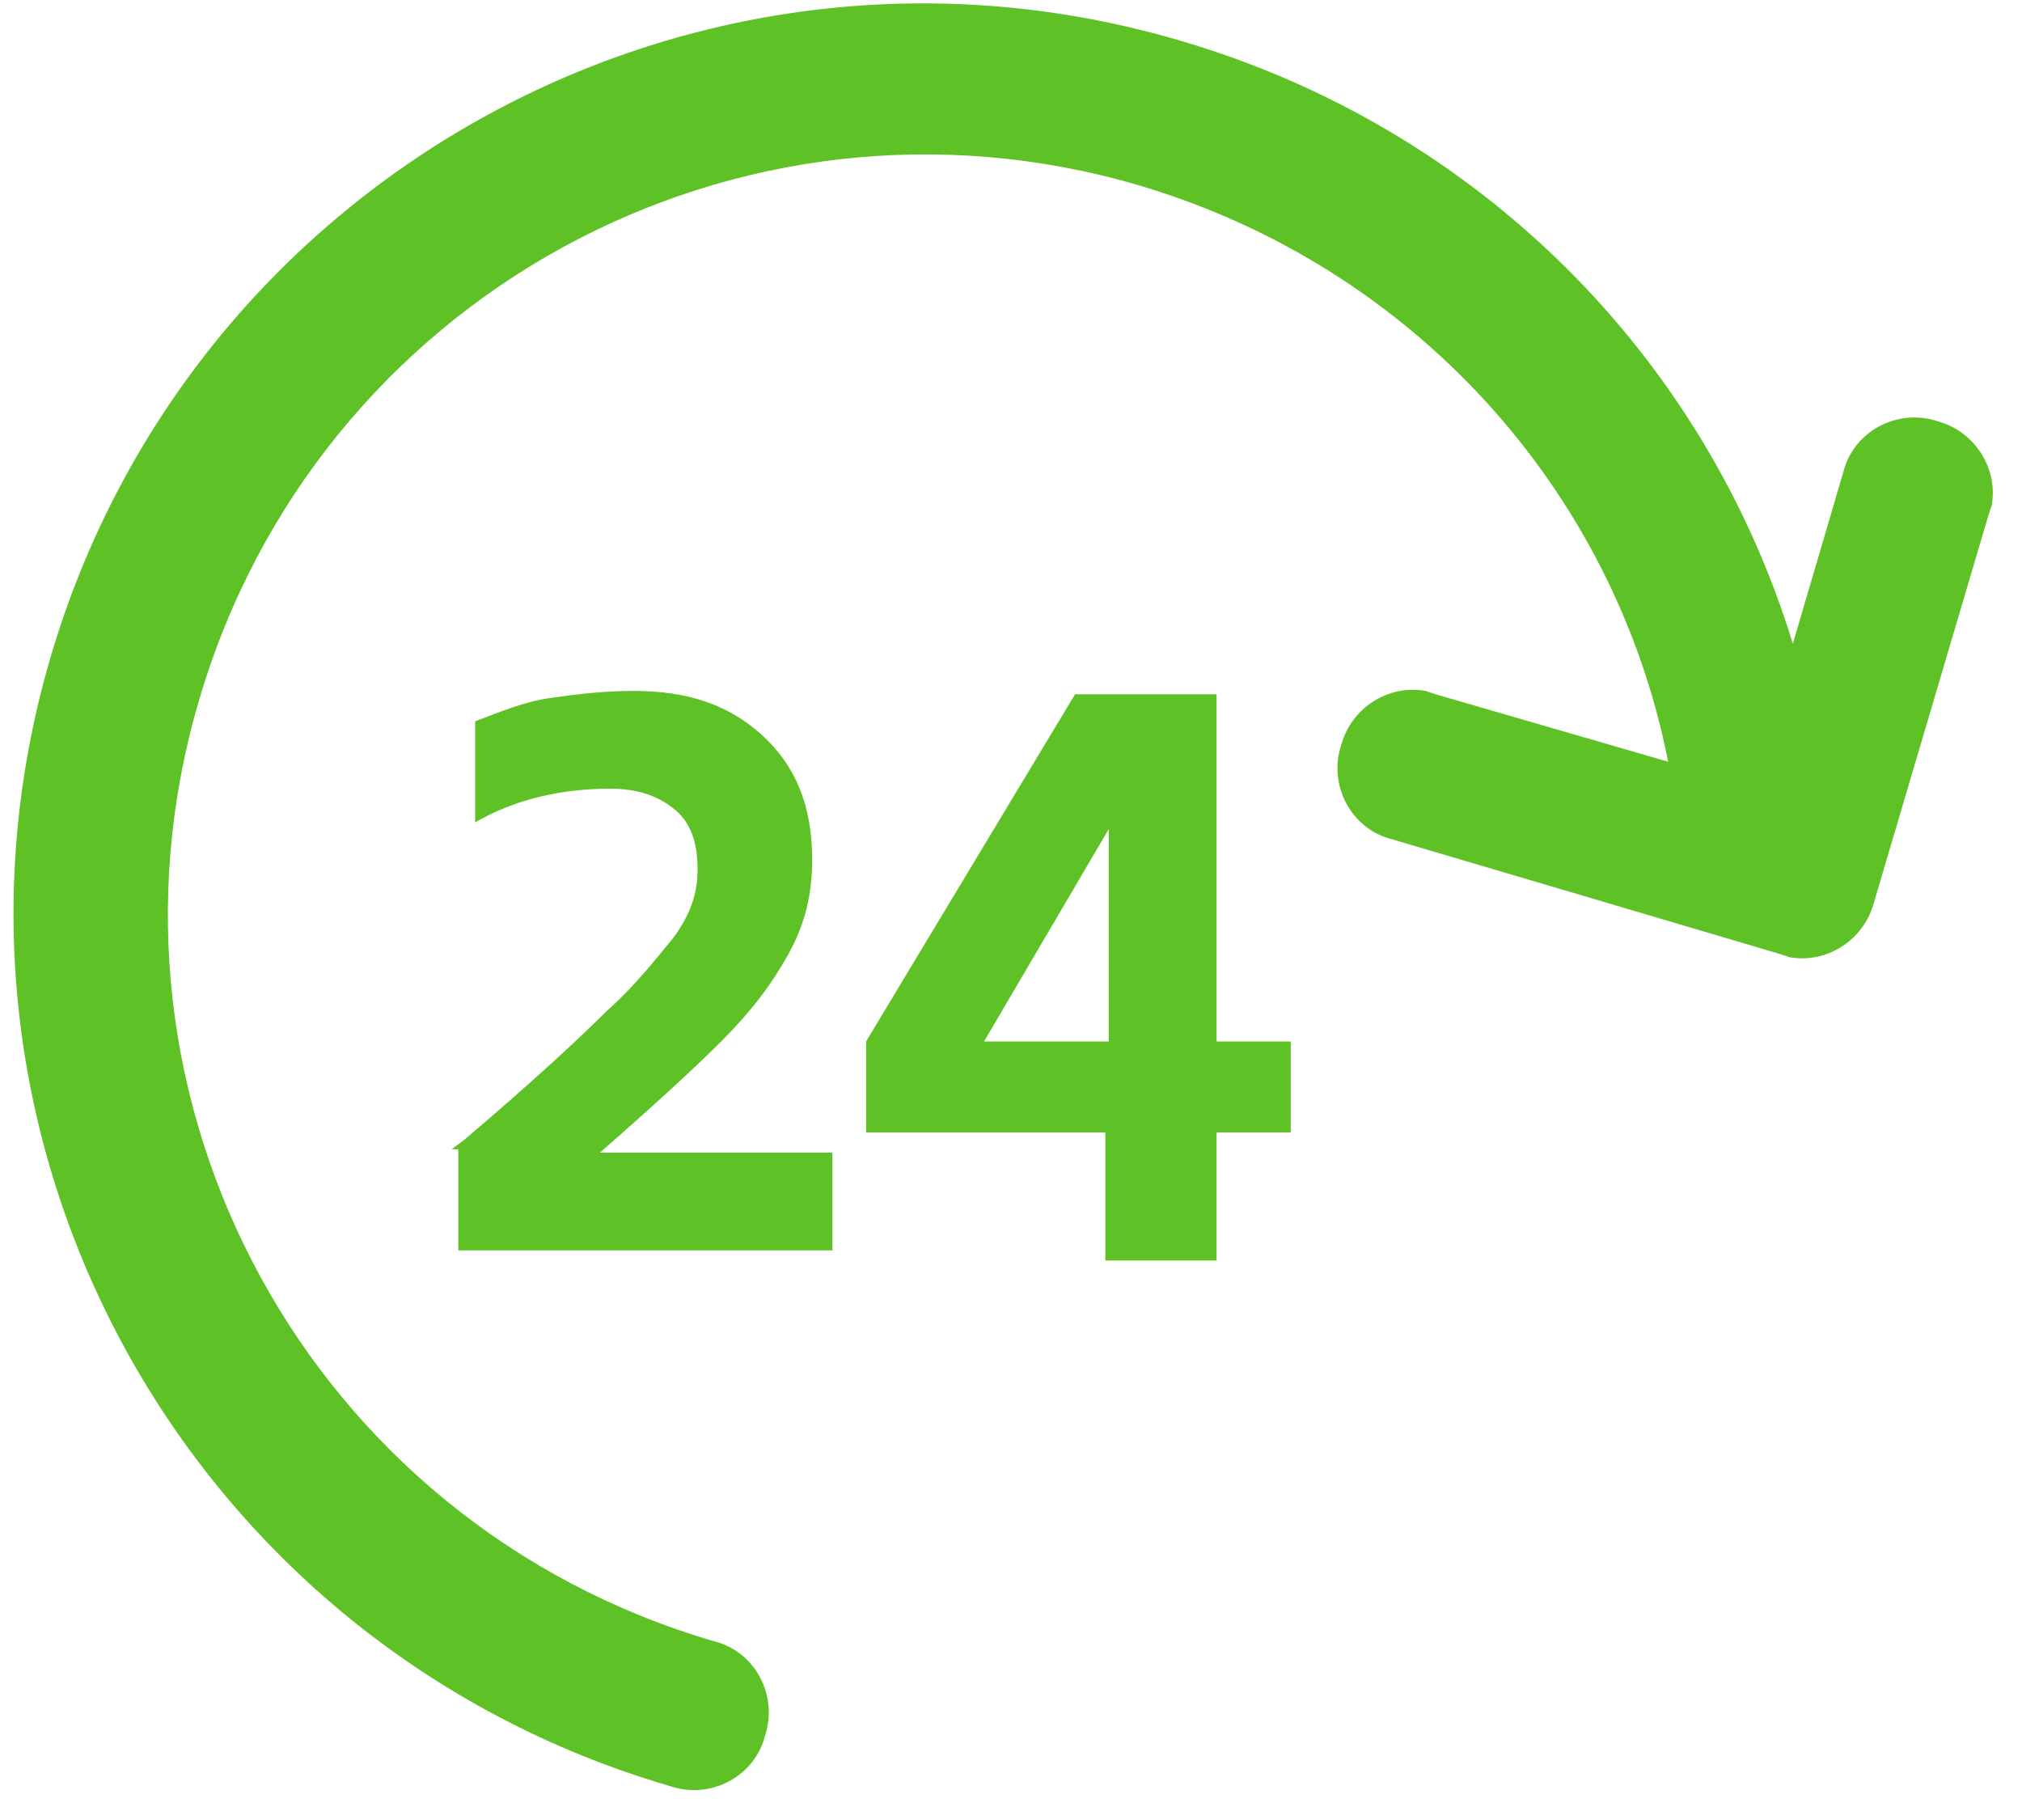
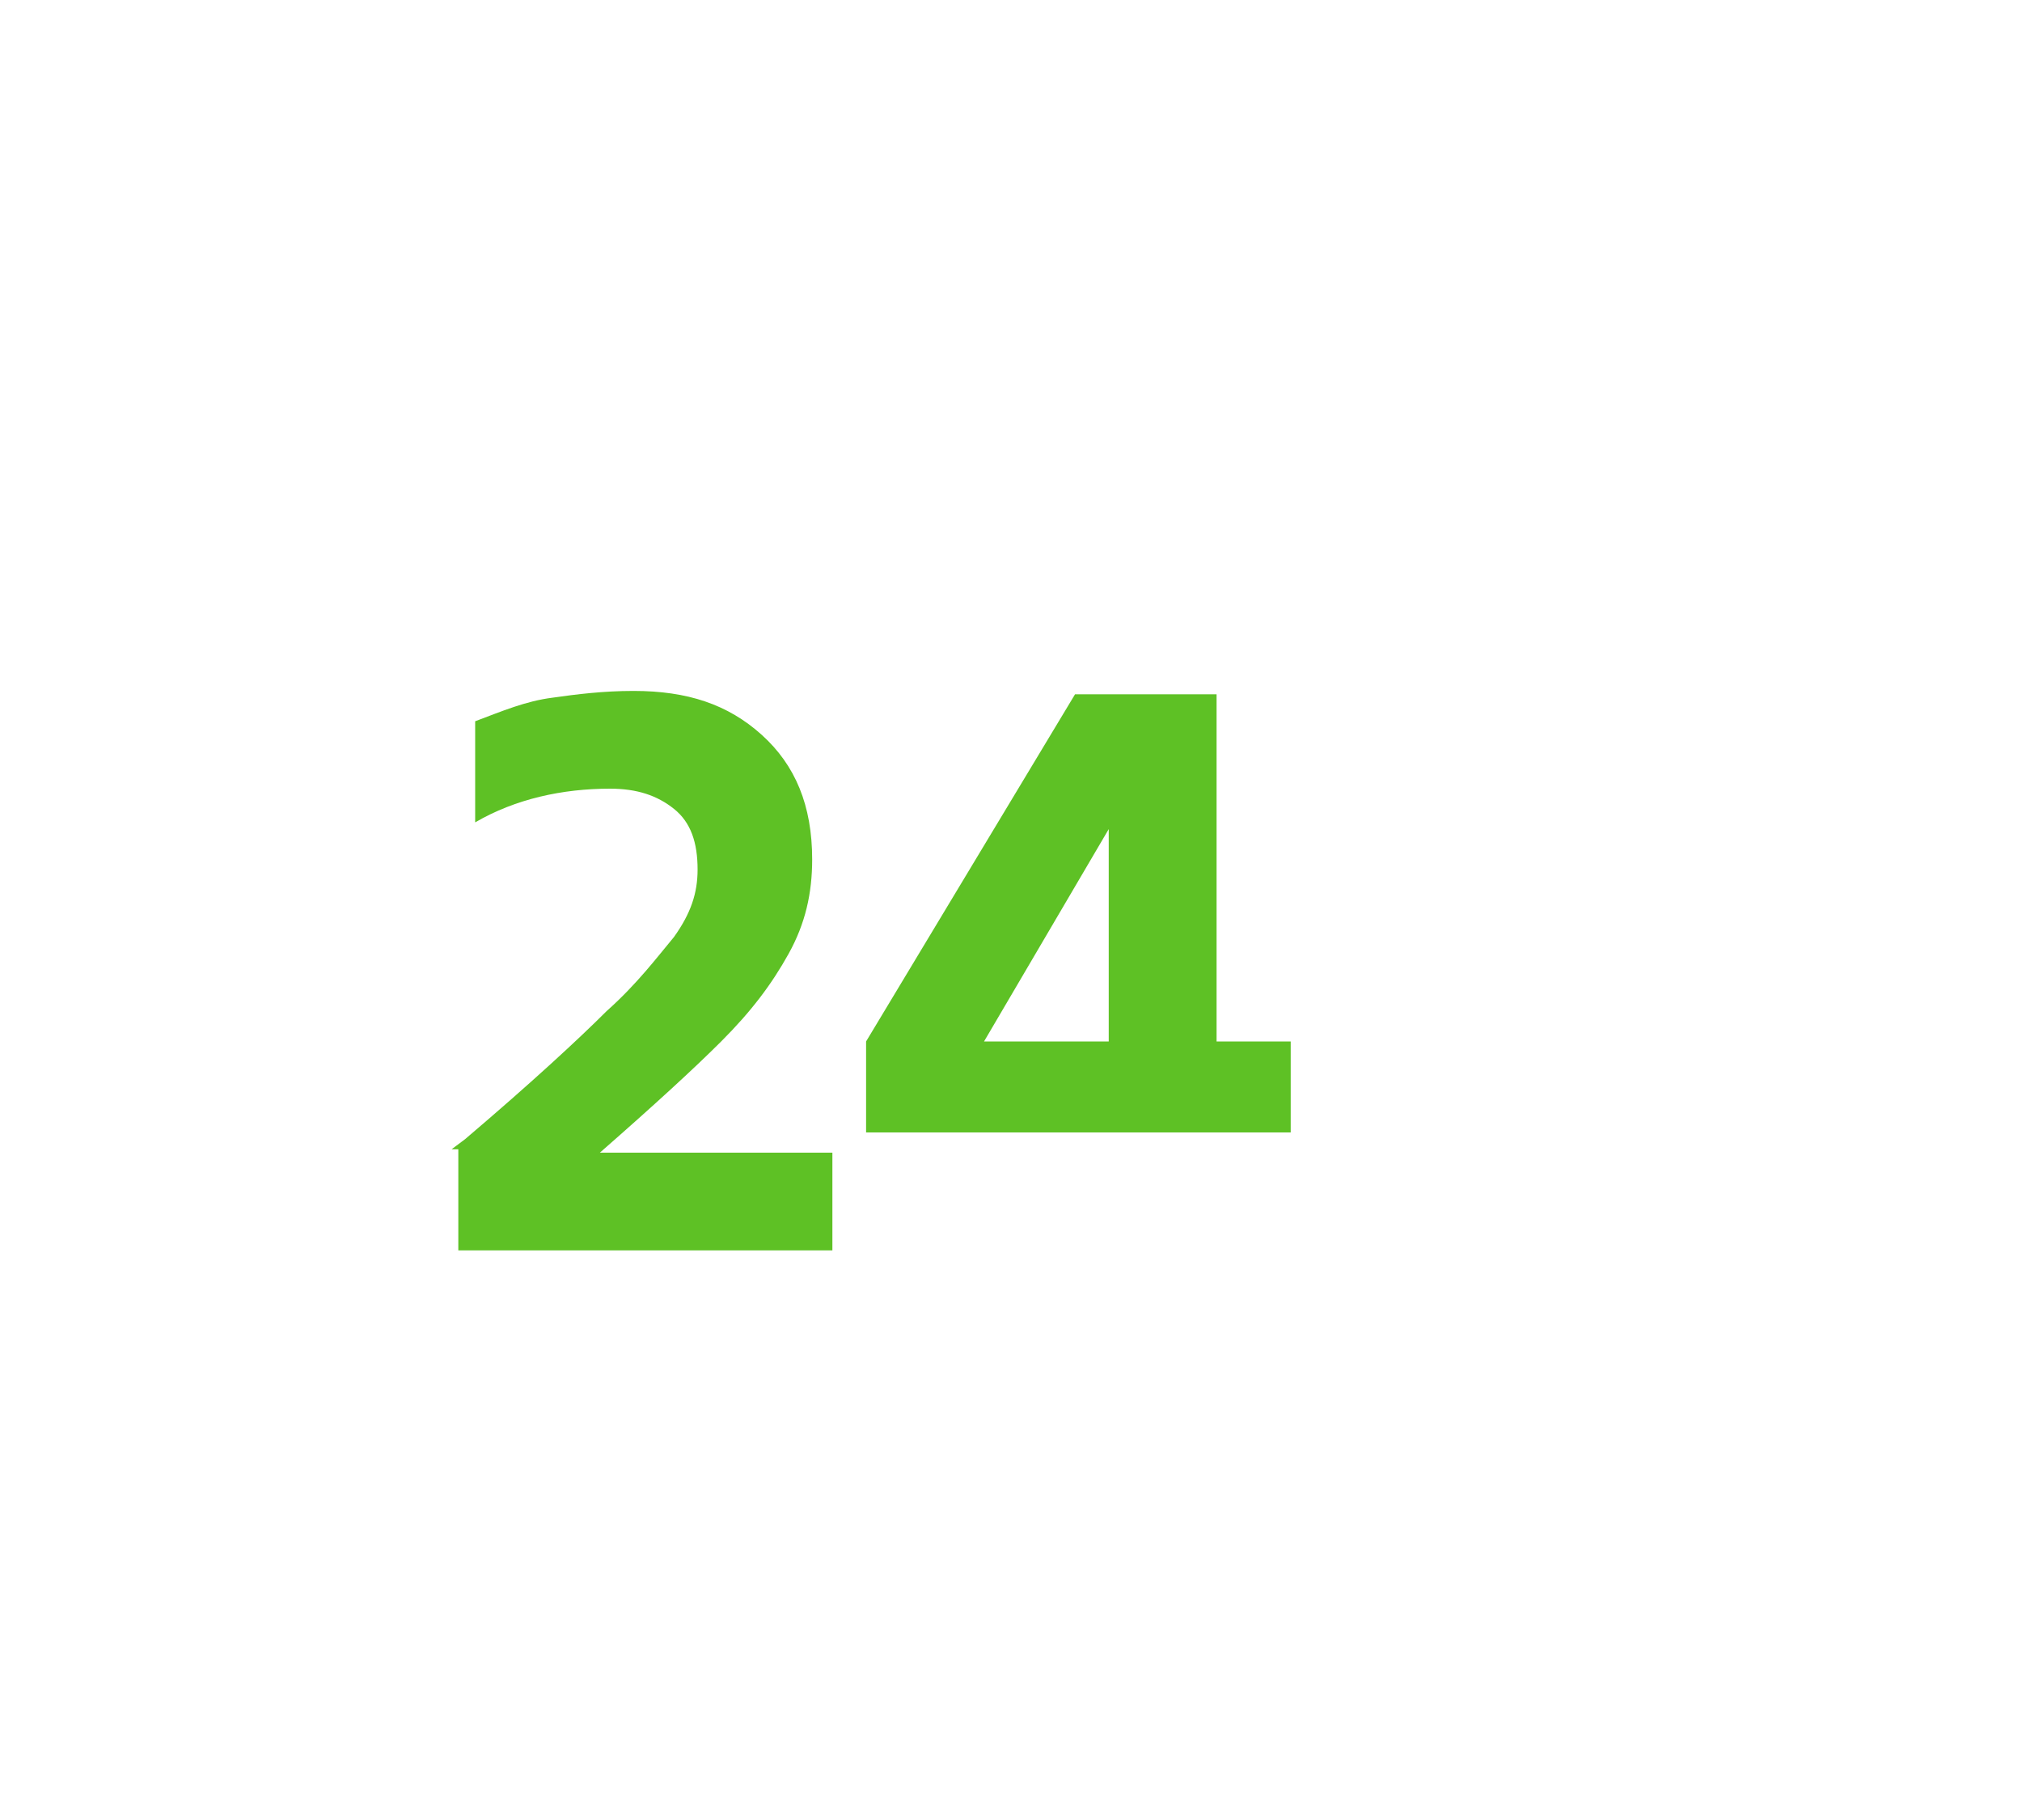
<svg xmlns="http://www.w3.org/2000/svg" width="60" height="54" viewBox="0 0 60 54" fill="none">
  <path d="M13.4 34.1L13.8 33.8C15.8 32.1 17.2 30.8 18 30C18.9 29.2 19.5 28.4 20 27.8C20.5 27.1 20.7 26.5 20.7 25.8C20.7 25 20.5 24.4 20 24C19.5 23.6 18.9 23.4 18.1 23.4C16.7 23.4 15.3 23.7 14.1 24.4V21.4C14.9 21.1 15.6 20.8 16.4 20.7C17.1 20.6 17.9 20.5 18.8 20.5C20.4 20.5 21.6 20.9 22.6 21.8C23.6 22.7 24.1 23.9 24.1 25.5C24.1 26.5 23.9 27.4 23.4 28.3C22.9 29.2 22.3 30 21.4 30.9C20.6 31.7 19.4 32.8 17.8 34.2H24.7V37.1H13.6V34.1H13.4Z" fill="#5EC125" />
-   <path d="M38.3 33.6H36.1V37.4H32.8V33.6H25.7V30.9L31.9 20.6H36.1V30.9H38.3V33.6ZM32.9 30.9V24.6L29.2 30.9H32.9Z" fill="#5EC125" />
-   <path d="M1.5 19.5C5.7 5.2 20.7 -3 35 1.2C43.9 3.8 50.6 10.6 53.2 19.1L54.7 14C55 12.8 56.3 12.1 57.5 12.5C58.6 12.8 59.3 13.9 59.1 15L59 15.3L55.6 26.8C55.3 27.9 54.2 28.6 53.1 28.4L52.8 28.3L41.3 24.9C40.1 24.6 39.4 23.3 39.8 22.1C40.1 21 41.2 20.3 42.3 20.5L42.6 20.6L49.5 22.6C47.9 14.5 41.9 7.9 33.8 5.5C21.9 2 9.4 8.8 5.9 20.8C2.4 32.7 9.2 45.2 21.2 48.7C22.4 49 23.1 50.3 22.7 51.5C22.4 52.7 21.1 53.4 19.9 53C5.5 48.8 -2.7 33.8 1.5 19.5Z" fill="#5EC125" />
+   <path d="M38.3 33.6H36.1H32.8V33.6H25.7V30.9L31.9 20.6H36.1V30.9H38.3V33.6ZM32.9 30.9V24.6L29.2 30.9H32.9Z" fill="#5EC125" />
</svg>